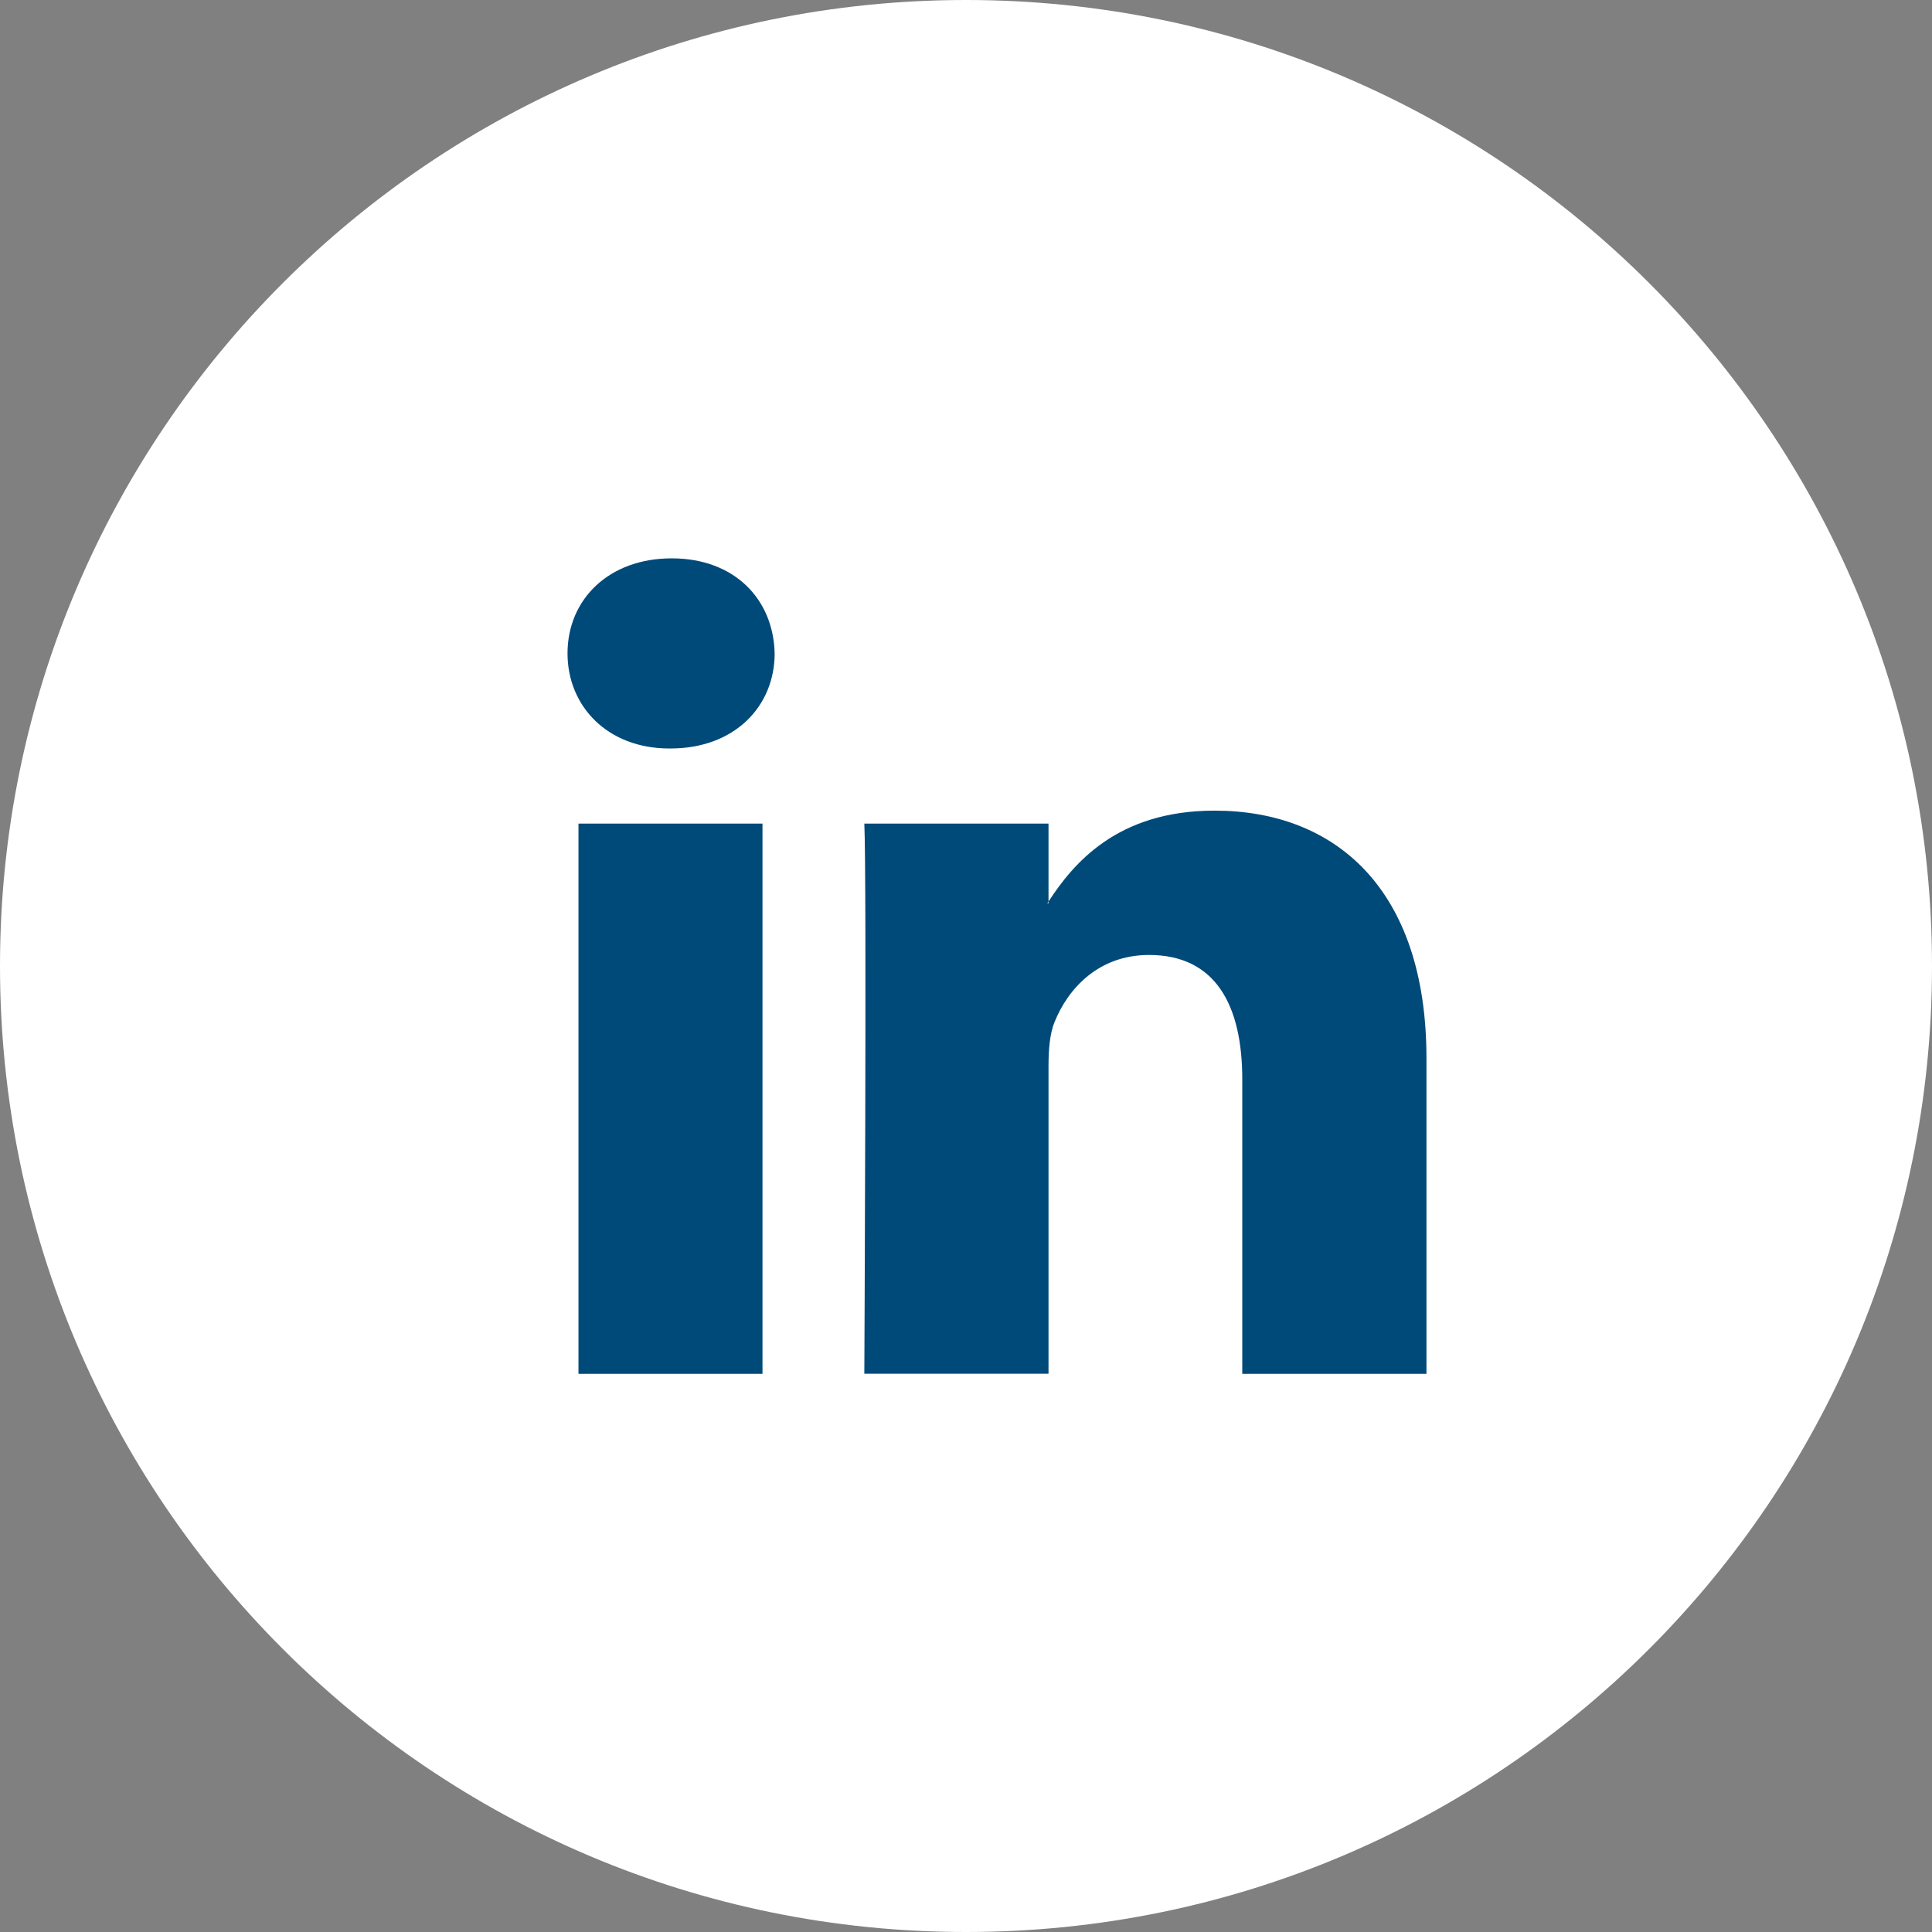
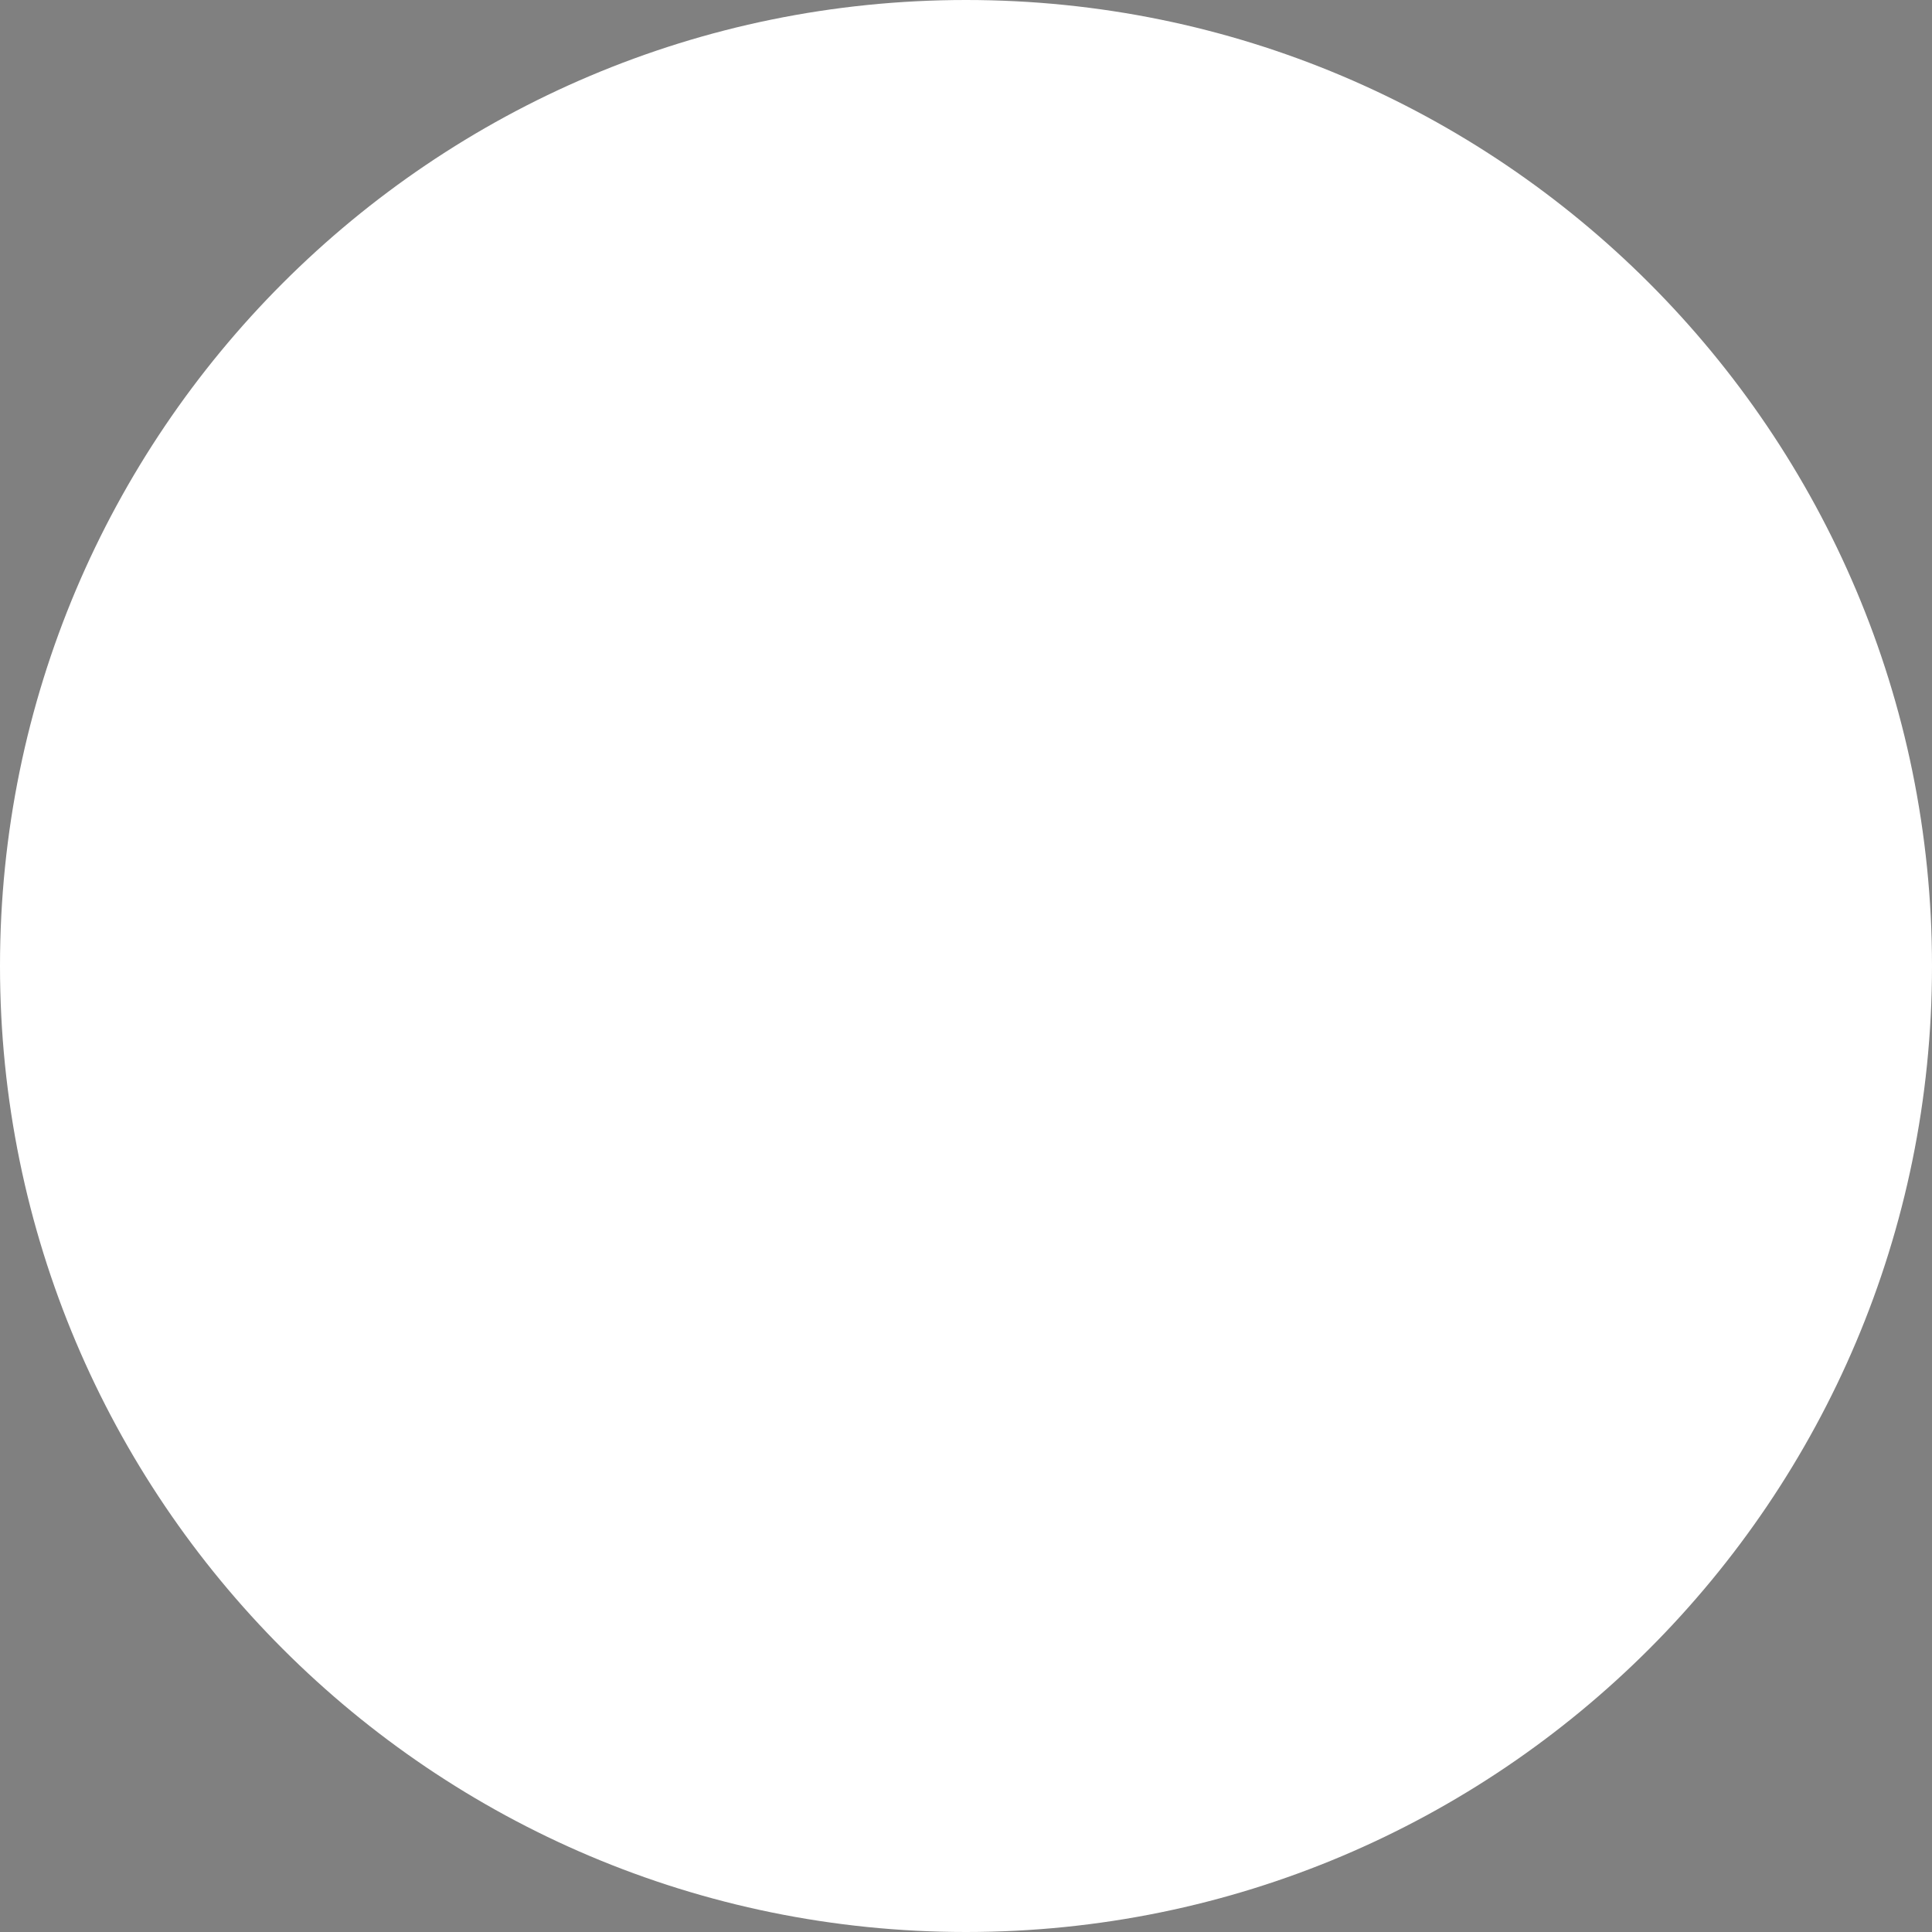
<svg xmlns="http://www.w3.org/2000/svg" width="100%" height="100%" viewBox="0 0 24 24" version="1.1" xml:space="preserve" style="fill-rule:evenodd;clip-rule:evenodd;stroke-linejoin:round;stroke-miterlimit:2;">
  <rect x="0" y="0" width="24" height="24" fill="#808080" stroke="none" />
  <path id="linkedin" d="M24,12c0,6.628 -5.373,12 -12,12c-6.628,0 -12,-5.372 -12,-12c0,-6.627 5.372,-12 12,-12c6.627,0 12,5.373 12,12Z" style="fill:#fff;fill-rule:nonzero;" />
  <clipPath id="_clip1">
    <path d="M24,12c0,6.628 -5.373,12 -12,12c-6.628,0 -12,-5.372 -12,-12c0,-6.627 5.372,-12 12,-12c6.627,0 12,5.373 12,12Z" clip-rule="nonzero" />
  </clipPath>
  <g clip-path="url(#_clip1)">
-     <path d="M17.72,13.146l0,3.92l-2.288,0l0,-3.657c0,-0.919 -0.33,-1.546 -1.158,-1.546c-0.632,0 -1.008,0.422 -1.173,0.831c-0.061,0.146 -0.076,0.349 -0.076,0.554l0,3.817l-2.288,0c0,0 0.031,-6.193 0,-6.834l2.288,0l0,0.968c-0.005,0.008 -0.011,0.015 -0.015,0.023l0.015,0l0,-0.023c0.304,-0.465 0.846,-1.129 2.062,-1.129c1.504,0 2.633,0.977 2.633,3.076Zm-9.376,-6.21c-0.782,0 -1.294,0.51 -1.294,1.181c0,0.656 0.497,1.181 1.264,1.181l0.015,0c0.798,0 1.294,-0.525 1.294,-1.181c-0.015,-0.671 -0.496,-1.181 -1.279,-1.181Zm-1.158,10.13l2.286,0l0,-6.835l-2.286,0l0,6.835Z" style="fill:#004a7a;fill-rule:nonzero;" />
-   </g>
+     </g>
</svg>